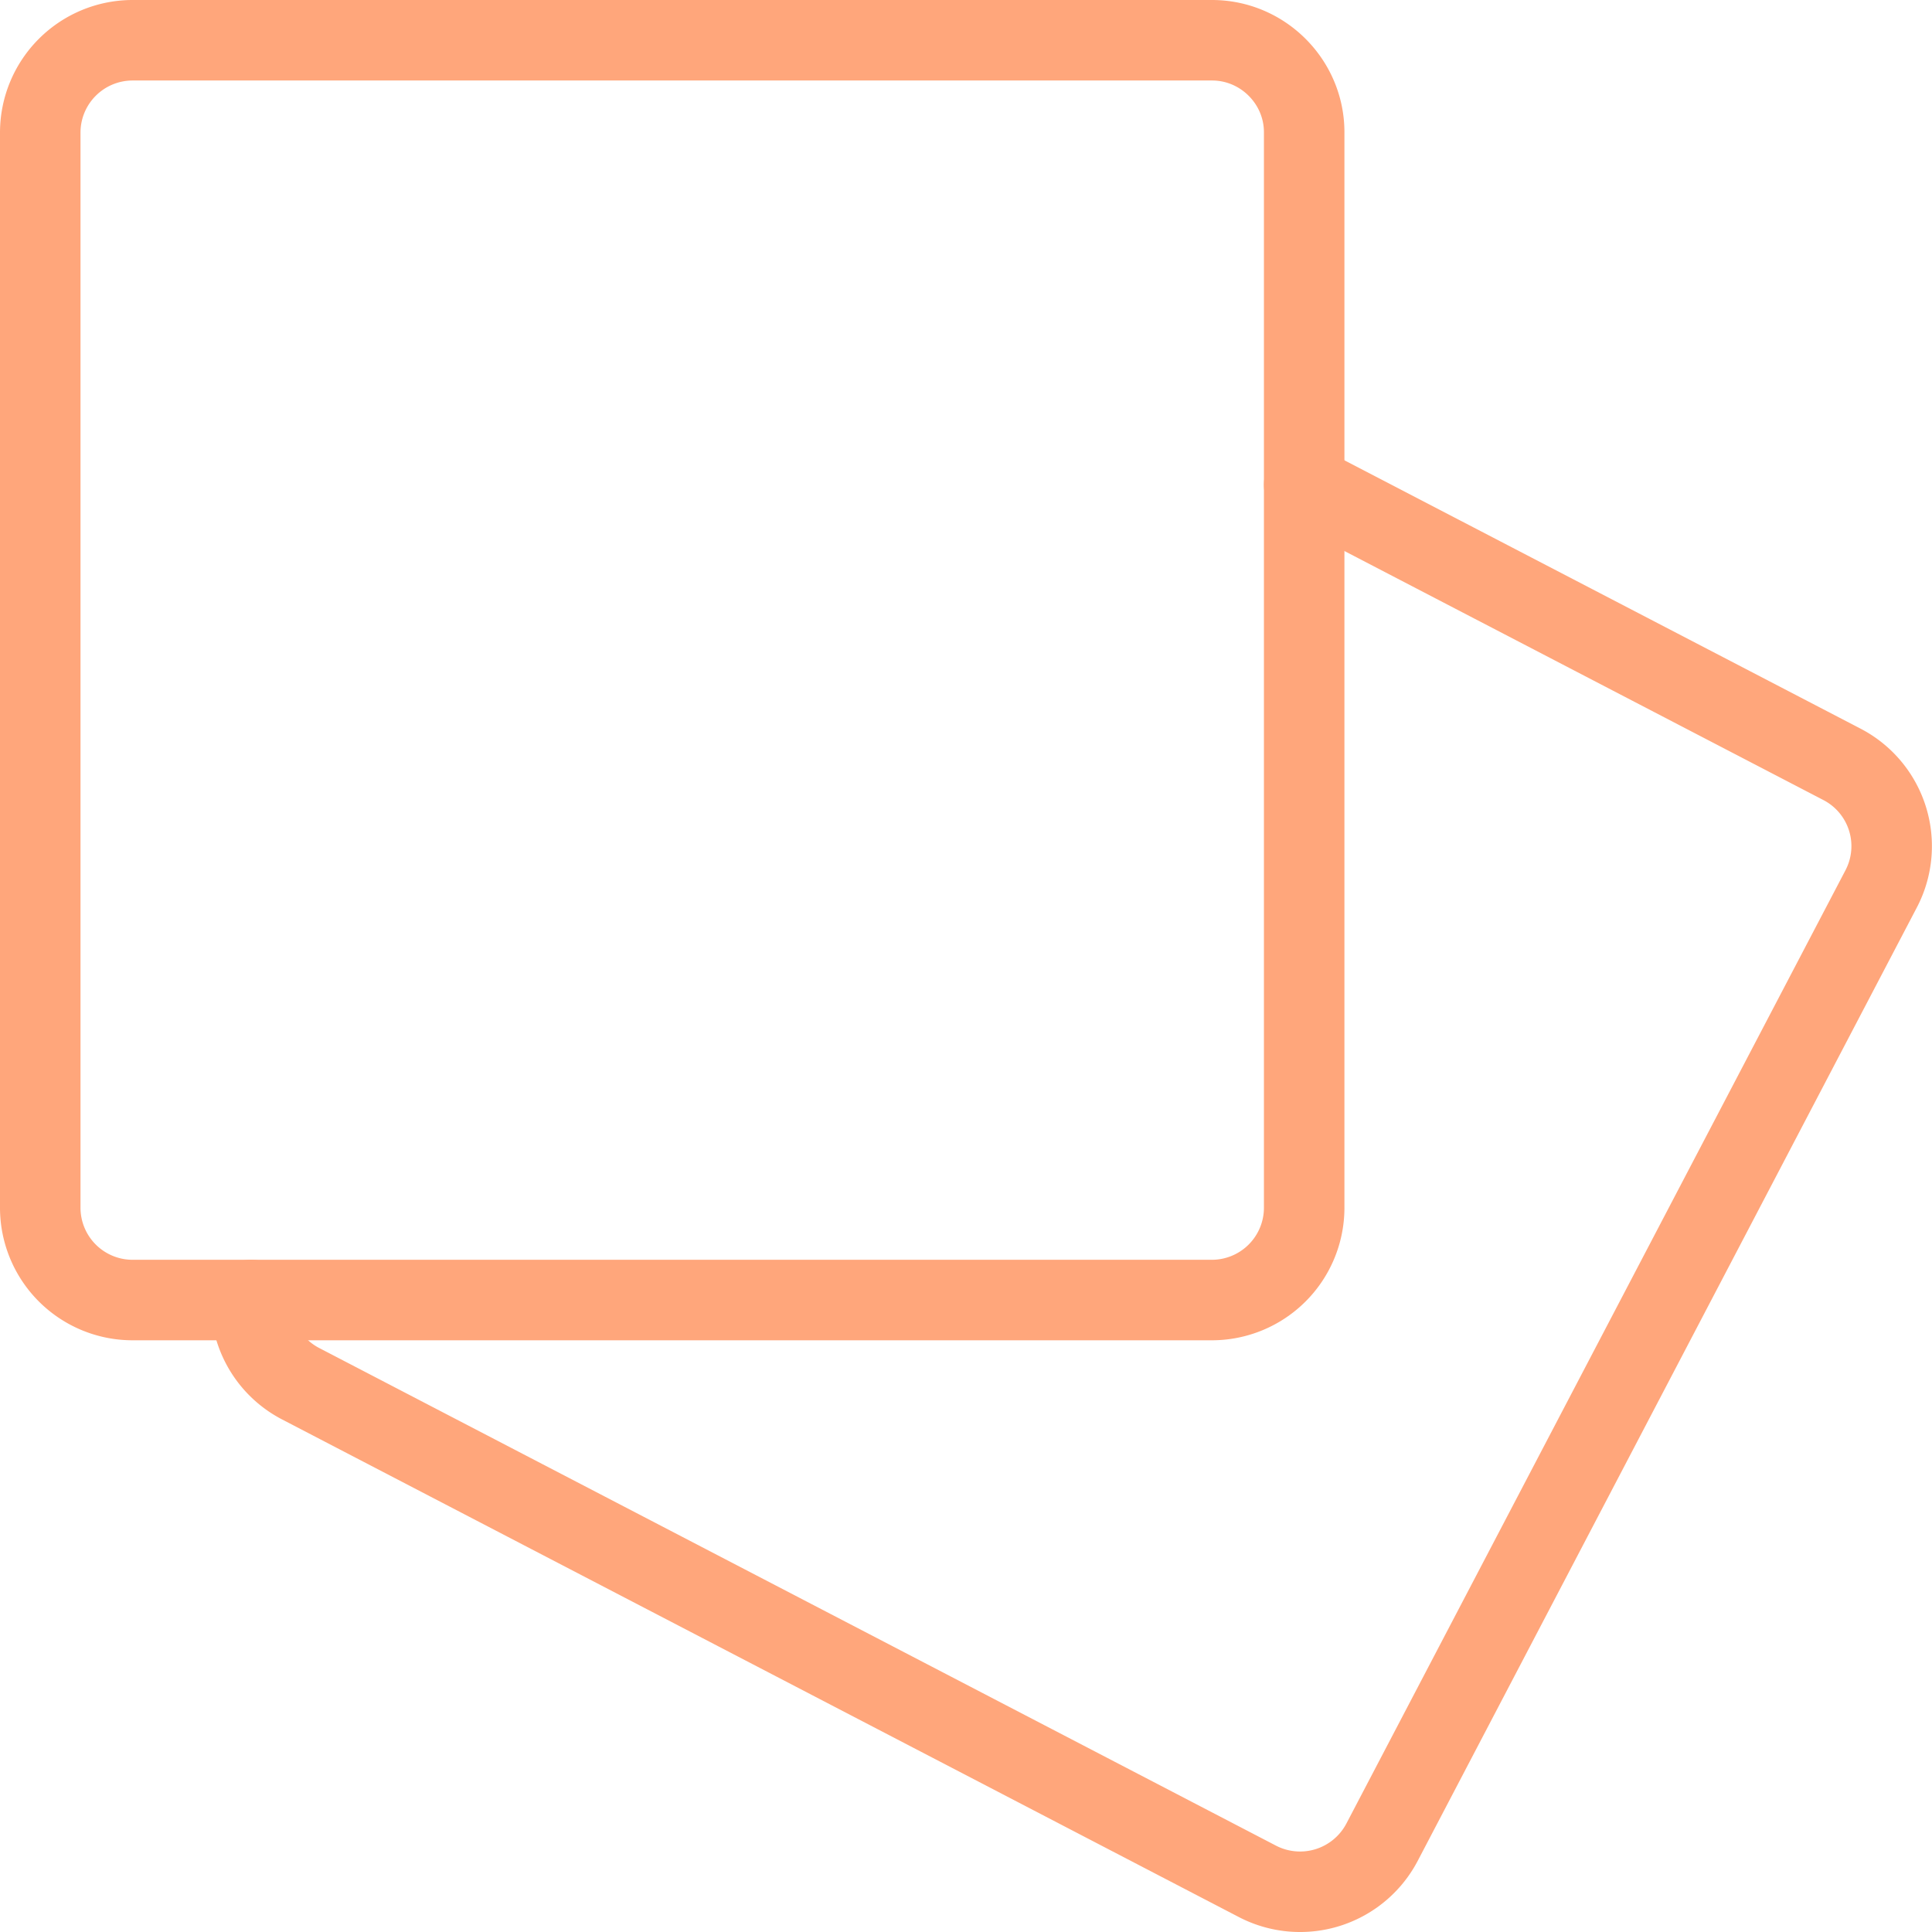
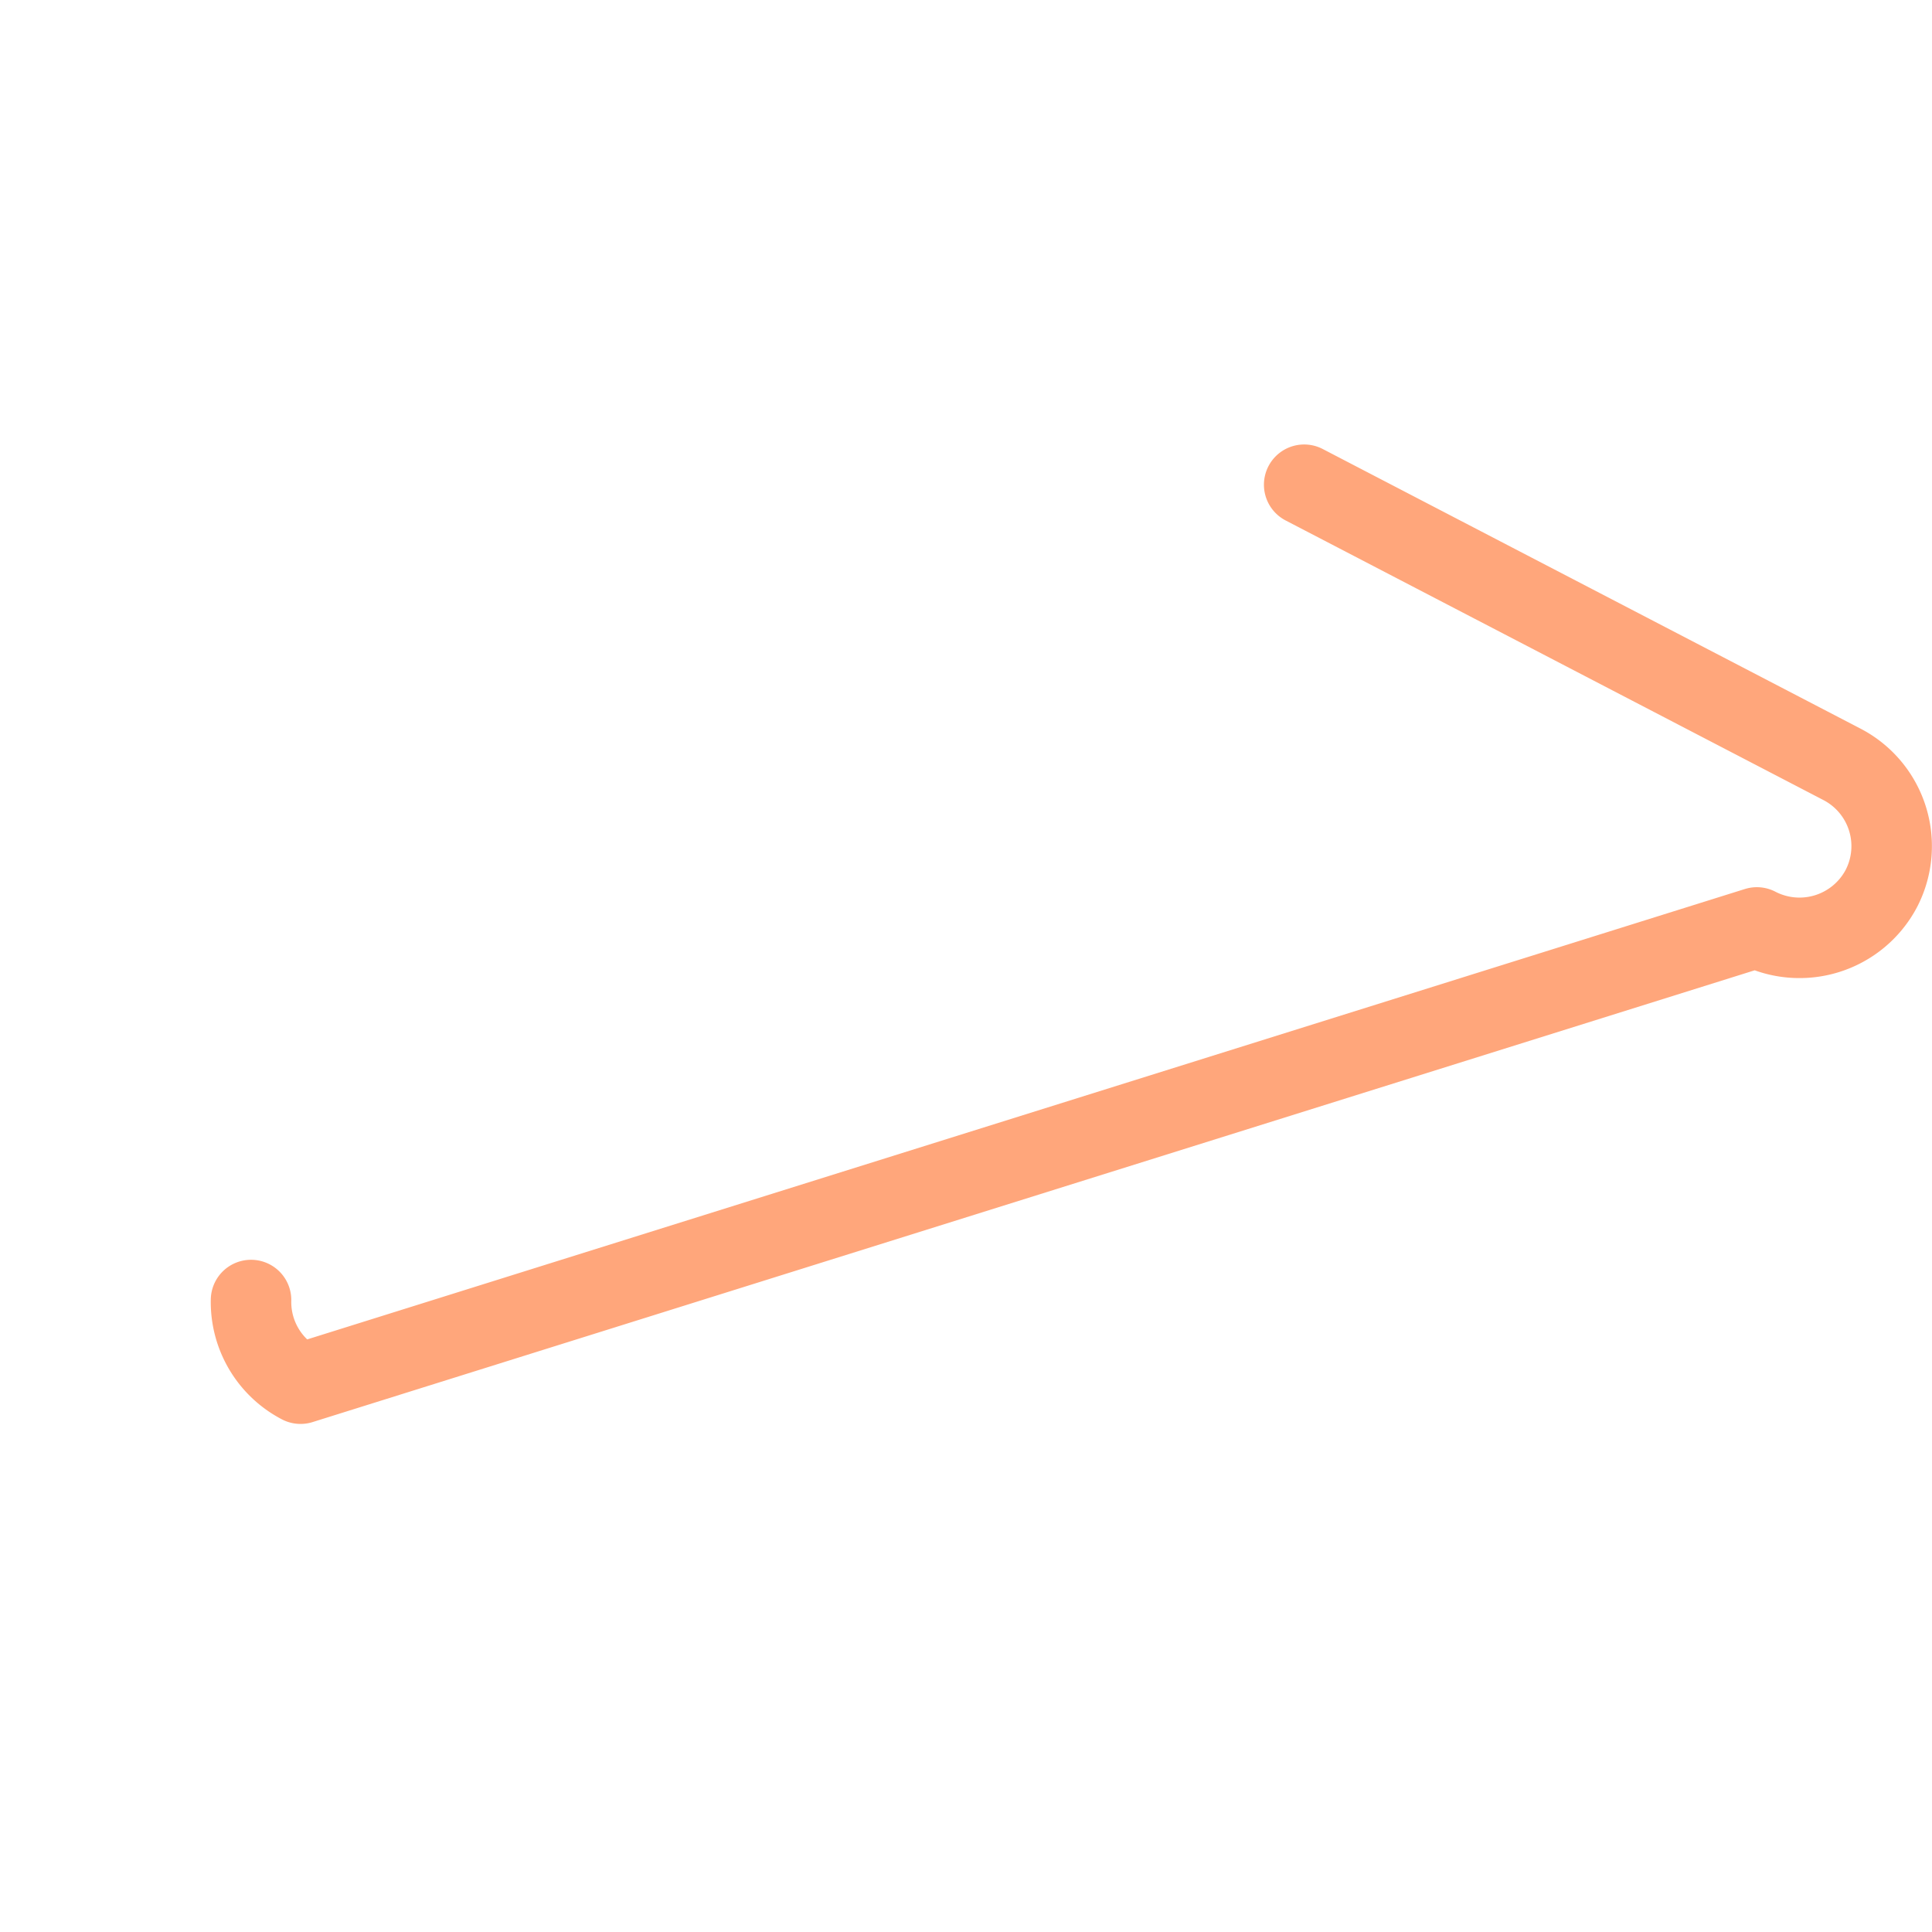
<svg xmlns="http://www.w3.org/2000/svg" width="48" height="48" fill="rgba(255,166,123,1)" viewBox="0 0 48 48">
  <g fill="none" stroke="rgba(255,166,123,1)" stroke-width="2" stroke-linecap="round" stroke-linejoin="round" stroke-miterlimit="10">
-     <path d="M32.402 30.016a2.294 2.294 0 0 1-2.29 2.283H3.29A2.294 2.294 0 0 1 1 30.015V3.286A2.295 2.295 0 0 1 3.292 1h26.82c1.26 0 2.29 1.03 2.29 2.285v26.73z" />
-     <path d="M32.402 12.043l13.367 6.95a2.29 2.29 0 0 1 .972 3.083l-12.408 23.7a2.3 2.3 0 0 1-3.092.966L7.467 34.377a2.286 2.286 0 0 1-1.23-2.078" />
+     <path d="M32.402 12.043l13.367 6.95a2.29 2.29 0 0 1 .972 3.083a2.3 2.3 0 0 1-3.092.966L7.467 34.377a2.286 2.286 0 0 1-1.23-2.078" />
  </g>
</svg>